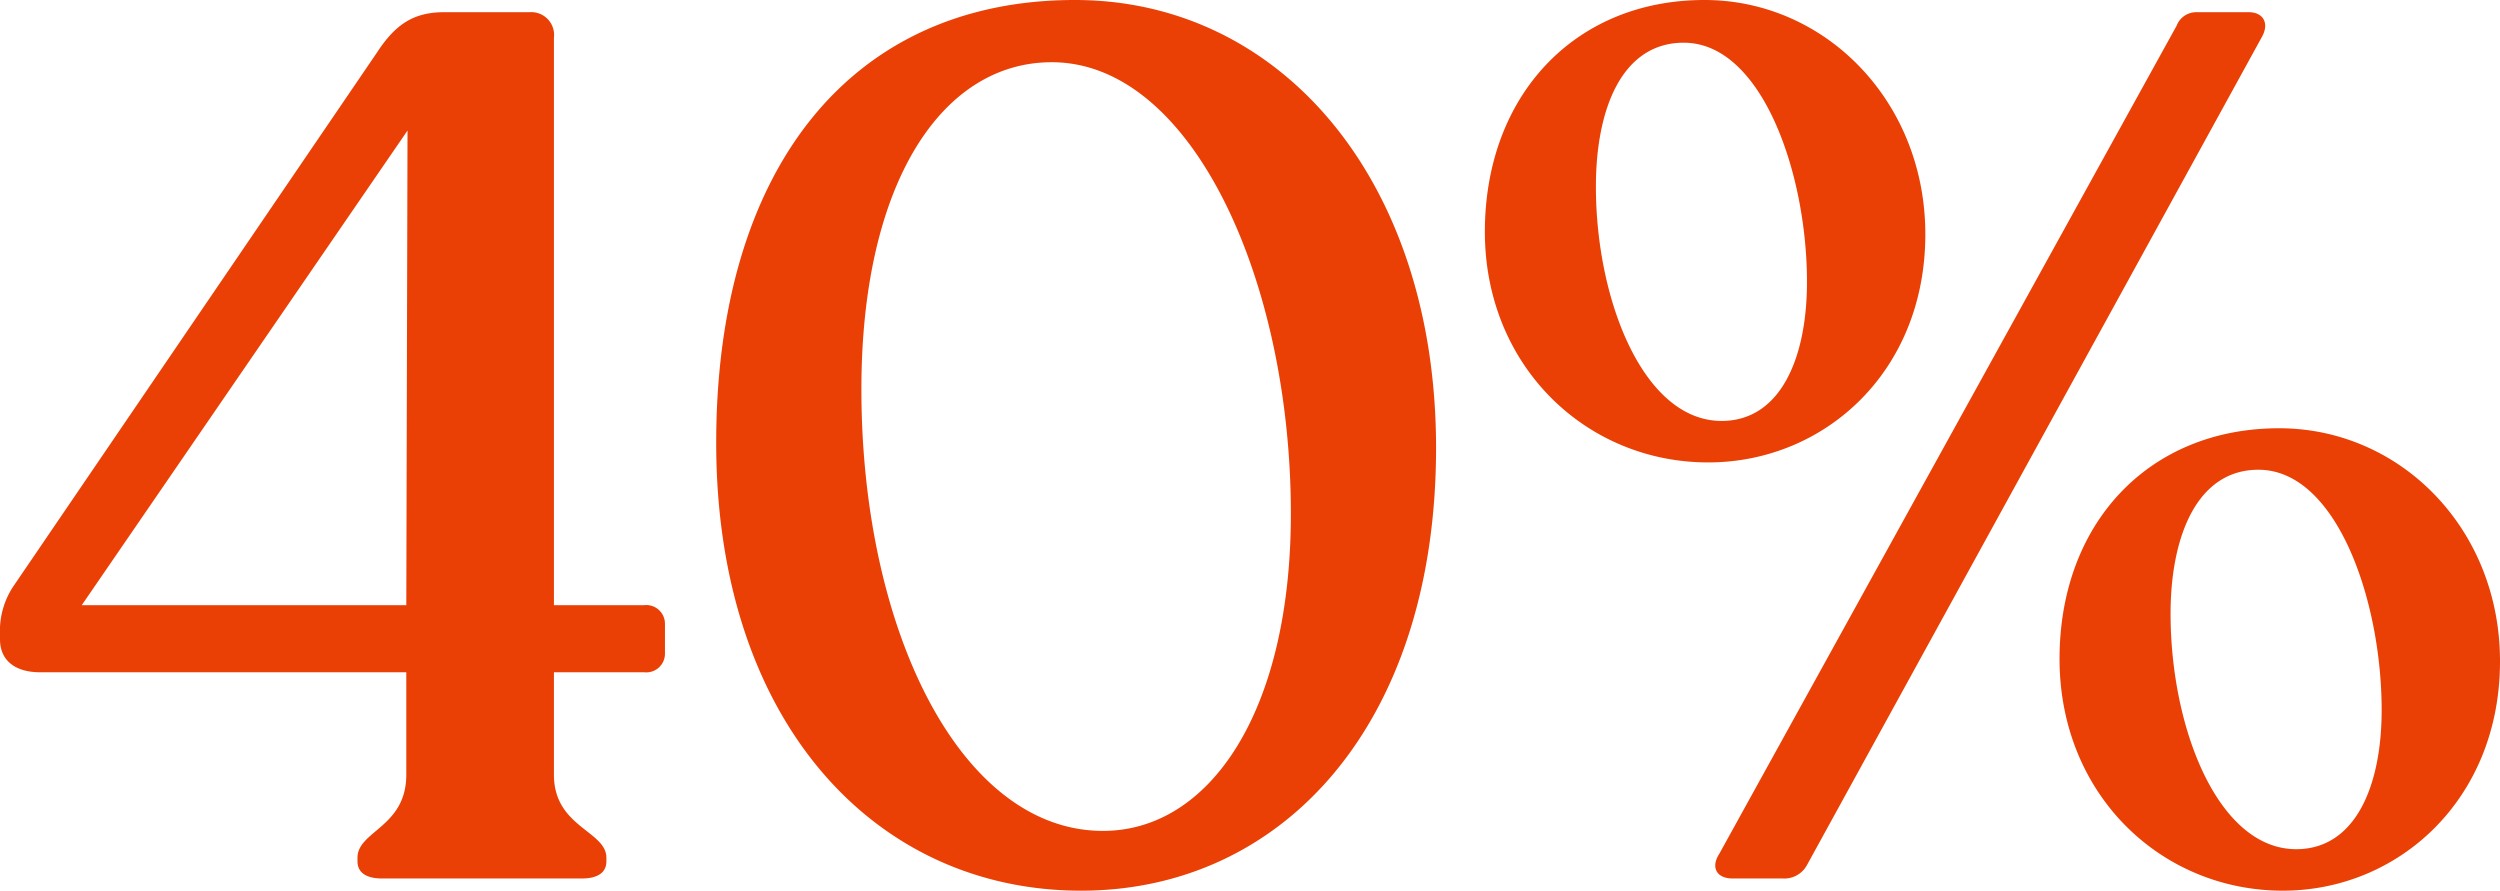
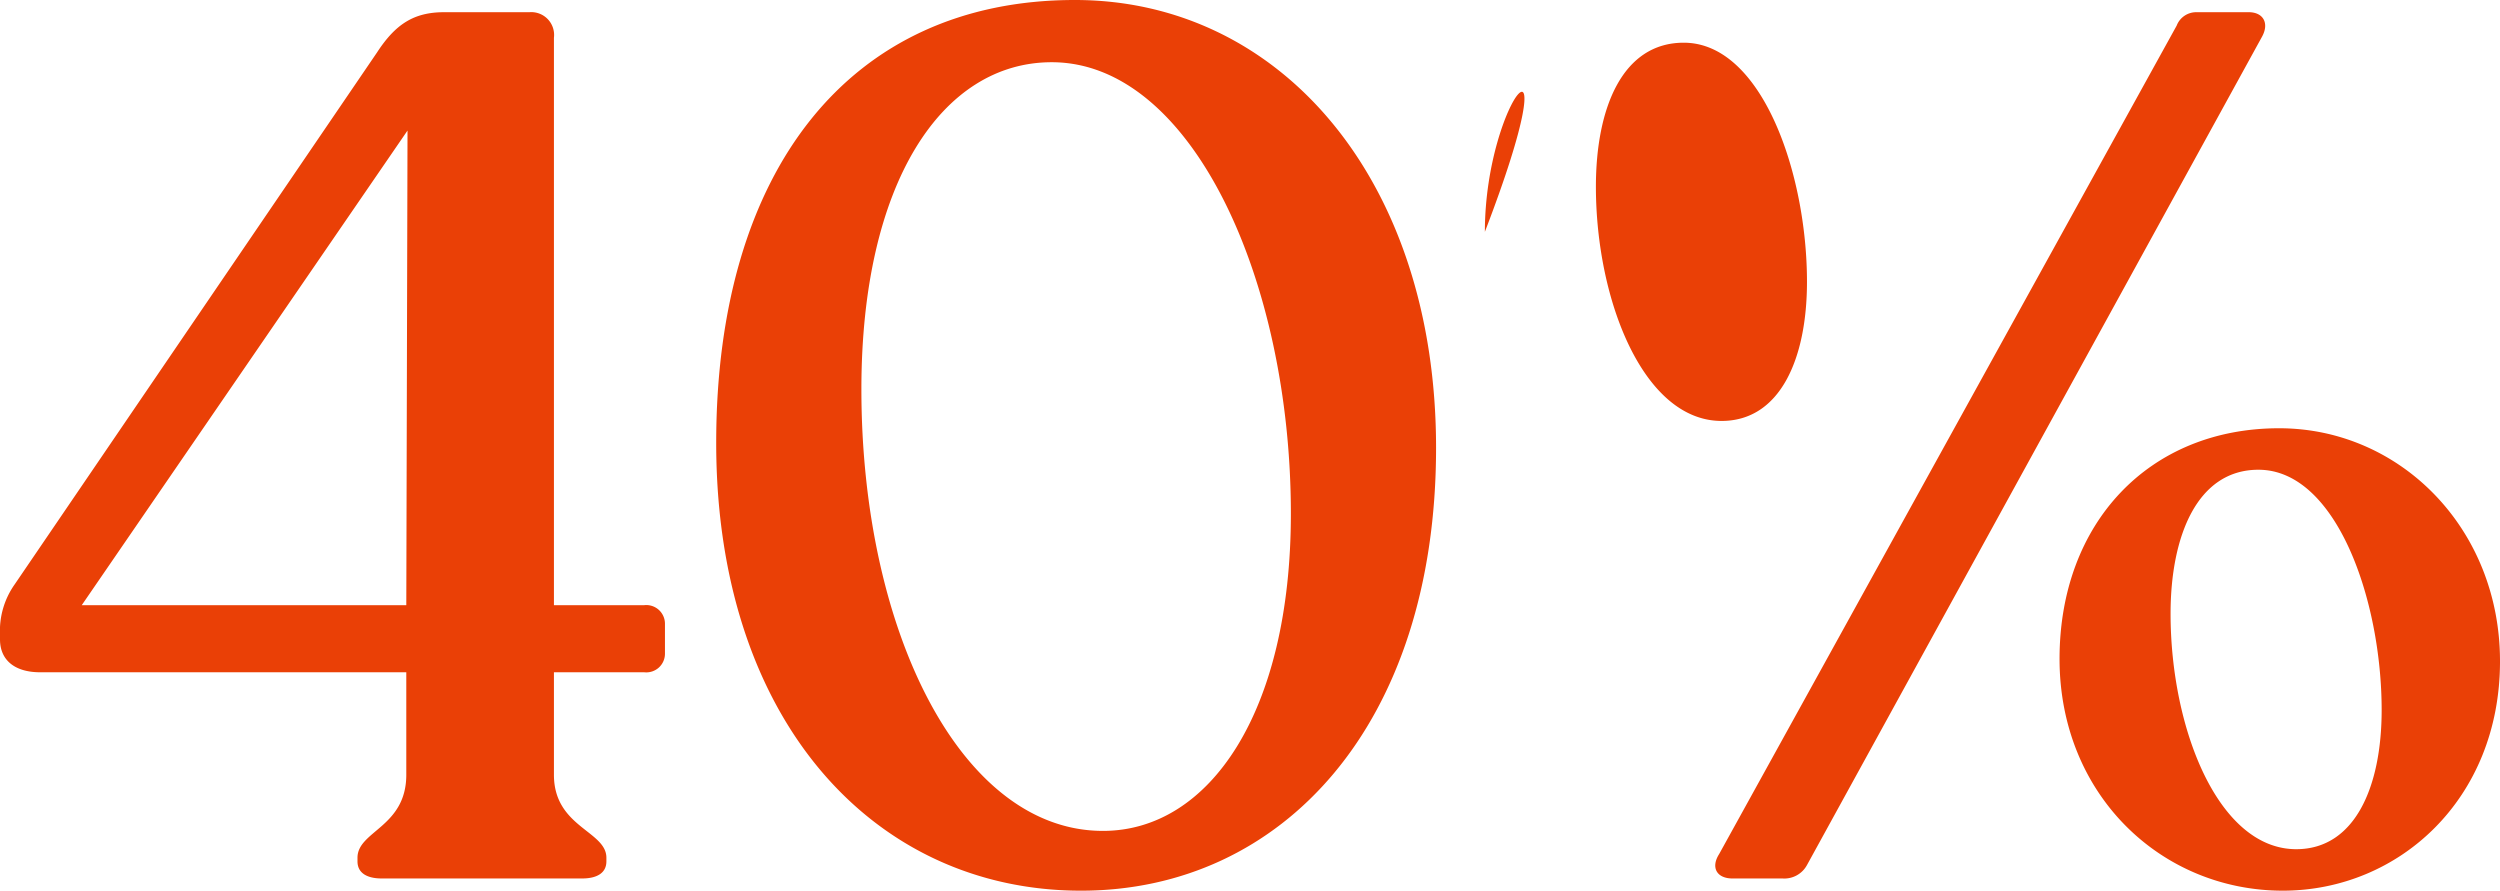
<svg xmlns="http://www.w3.org/2000/svg" width="266.37" height="94.9" viewBox="0 0 266.37 94.9">
-   <path id="Path_691" data-name="Path 691" d="M41.6,0H62.92c1.69,0,2.6-.65,2.6-1.82v-.39c0-2.86-5.59-3.25-5.59-8.84V-21.97h9.62a1.989,1.989,0,0,0,2.21-1.95v-3.25a1.989,1.989,0,0,0-2.21-1.95H59.93V-89.57a2.431,2.431,0,0,0-2.6-2.73h-9.1c-3.25,0-5.2,1.3-7.15,4.29L2.47-31.33A8.573,8.573,0,0,0,.91-26v.52c0,2.21,1.56,3.51,4.29,3.51h39v10.92c0,5.59-5.2,5.98-5.2,8.84v.39C39-.65,39.91,0,41.6,0ZM9.62-29.12,44.33-79.69,44.2-29.12ZM116.09,1.3c21.45,0,37.83-17.68,37.83-47.19,0-28.47-16.51-47.71-38.48-47.71-24.05,0-38.22,18.2-38.22,47.19C77.22-16.9,93.99,1.3,116.09,1.3ZM92.69-52.13c0-21.97,8.58-34.84,20.28-34.84,14.95,0,25.48,23.27,25.48,48.1,0,21.19-8.71,33.8-20.02,33.8C103.22-5.07,92.69-26.52,92.69-52.13ZM185.51,0h5.33a2.744,2.744,0,0,0,2.6-1.43L241.93-89.7c.78-1.43.13-2.6-1.43-2.6h-5.59a2.228,2.228,0,0,0-2.08,1.43L184.08-2.6C183.17-1.17,183.82,0,185.51,0ZM159.12-68.9c0,14.3,10.79,24.57,23.79,24.57,12.35,0,23.14-9.62,23.14-24.31,0-14.17-10.66-24.96-23.53-24.96C168.61-93.6,159.12-83.33,159.12-68.9Zm11.83-4.81c0-8.45,2.86-15.34,9.36-15.34,8.32,0,13.13,13.91,13.13,25.48,0,8.19-2.86,14.82-9.1,14.82C176.02-48.75,170.95-61.62,170.95-73.71Zm49.4,50.31c0,14.43,10.79,24.7,23.79,24.7,12.35,0,23.14-9.75,23.14-24.44,0-14.17-10.66-24.83-23.53-24.83C229.84-47.97,220.35-37.83,220.35-23.4Zm11.83-4.81c0-8.32,2.86-15.34,9.36-15.34,8.32,0,13.13,13.91,13.13,25.61,0,8.19-2.86,14.82-9.1,14.82C237.25-3.12,232.18-15.99,232.18-28.21Z" transform="translate(-0.91 93.6)" fill="#ea4006" />
+   <path id="Path_691" data-name="Path 691" d="M41.6,0H62.92c1.69,0,2.6-.65,2.6-1.82v-.39c0-2.86-5.59-3.25-5.59-8.84V-21.97h9.62a1.989,1.989,0,0,0,2.21-1.95v-3.25a1.989,1.989,0,0,0-2.21-1.95H59.93V-89.57a2.431,2.431,0,0,0-2.6-2.73h-9.1c-3.25,0-5.2,1.3-7.15,4.29L2.47-31.33A8.573,8.573,0,0,0,.91-26v.52c0,2.21,1.56,3.51,4.29,3.51h39v10.92c0,5.59-5.2,5.98-5.2,8.84v.39C39-.65,39.91,0,41.6,0ZM9.62-29.12,44.33-79.69,44.2-29.12ZM116.09,1.3c21.45,0,37.83-17.68,37.83-47.19,0-28.47-16.51-47.71-38.48-47.71-24.05,0-38.22,18.2-38.22,47.19C77.22-16.9,93.99,1.3,116.09,1.3ZM92.69-52.13c0-21.97,8.58-34.84,20.28-34.84,14.95,0,25.48,23.27,25.48,48.1,0,21.19-8.71,33.8-20.02,33.8C103.22-5.07,92.69-26.52,92.69-52.13ZM185.51,0h5.33a2.744,2.744,0,0,0,2.6-1.43L241.93-89.7c.78-1.43.13-2.6-1.43-2.6h-5.59a2.228,2.228,0,0,0-2.08,1.43L184.08-2.6C183.17-1.17,183.82,0,185.51,0ZM159.12-68.9C168.61-93.6,159.12-83.33,159.12-68.9Zm11.83-4.81c0-8.45,2.86-15.34,9.36-15.34,8.32,0,13.13,13.91,13.13,25.48,0,8.19-2.86,14.82-9.1,14.82C176.02-48.75,170.95-61.62,170.95-73.71Zm49.4,50.31c0,14.43,10.79,24.7,23.79,24.7,12.35,0,23.14-9.75,23.14-24.44,0-14.17-10.66-24.83-23.53-24.83C229.84-47.97,220.35-37.83,220.35-23.4Zm11.83-4.81c0-8.32,2.86-15.34,9.36-15.34,8.32,0,13.13,13.91,13.13,25.61,0,8.19-2.86,14.82-9.1,14.82C237.25-3.12,232.18-15.99,232.18-28.21Z" transform="translate(-0.91 93.6)" fill="#ea4006" />
</svg>